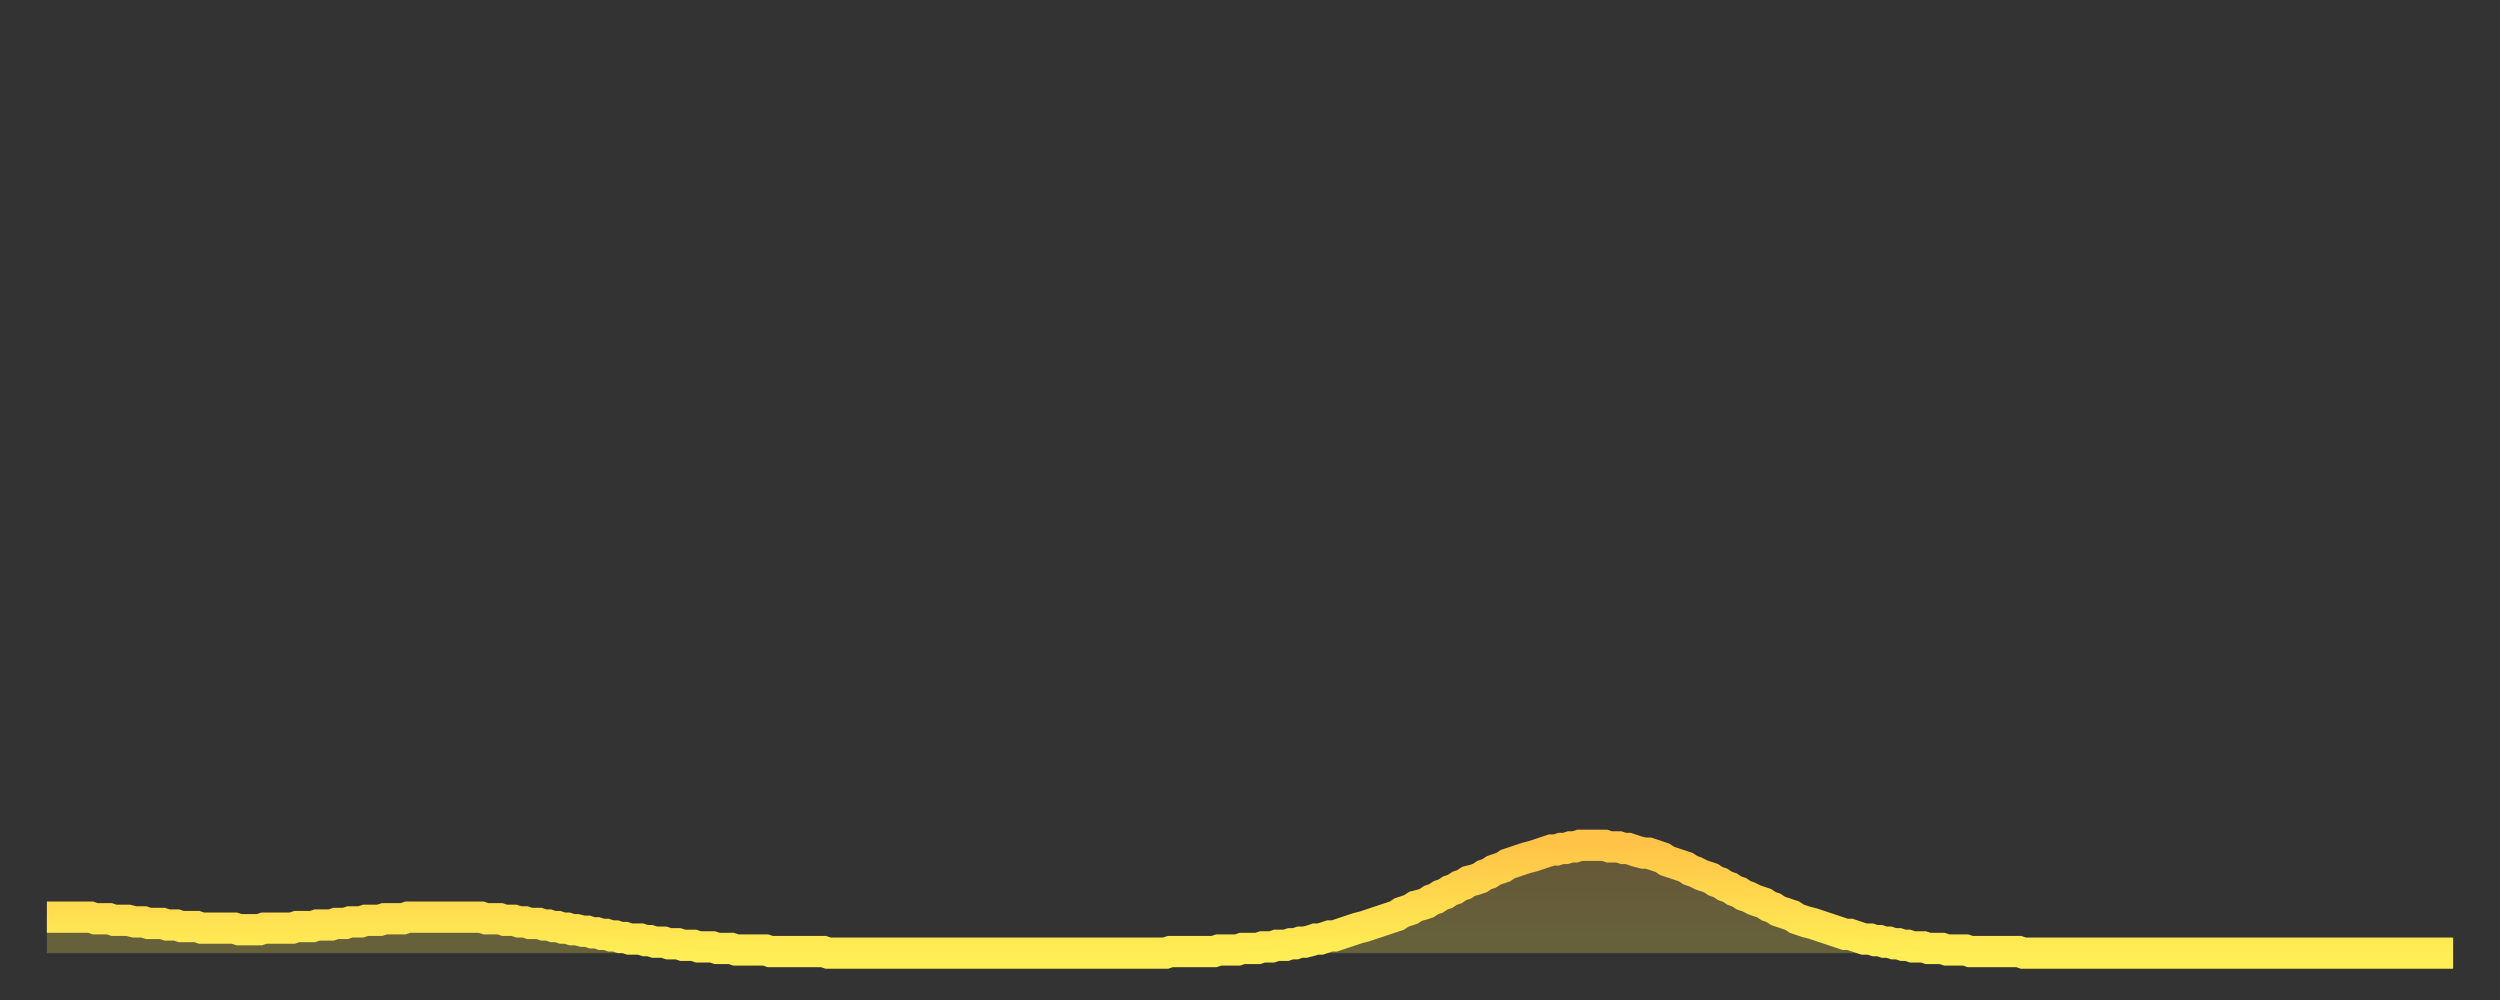
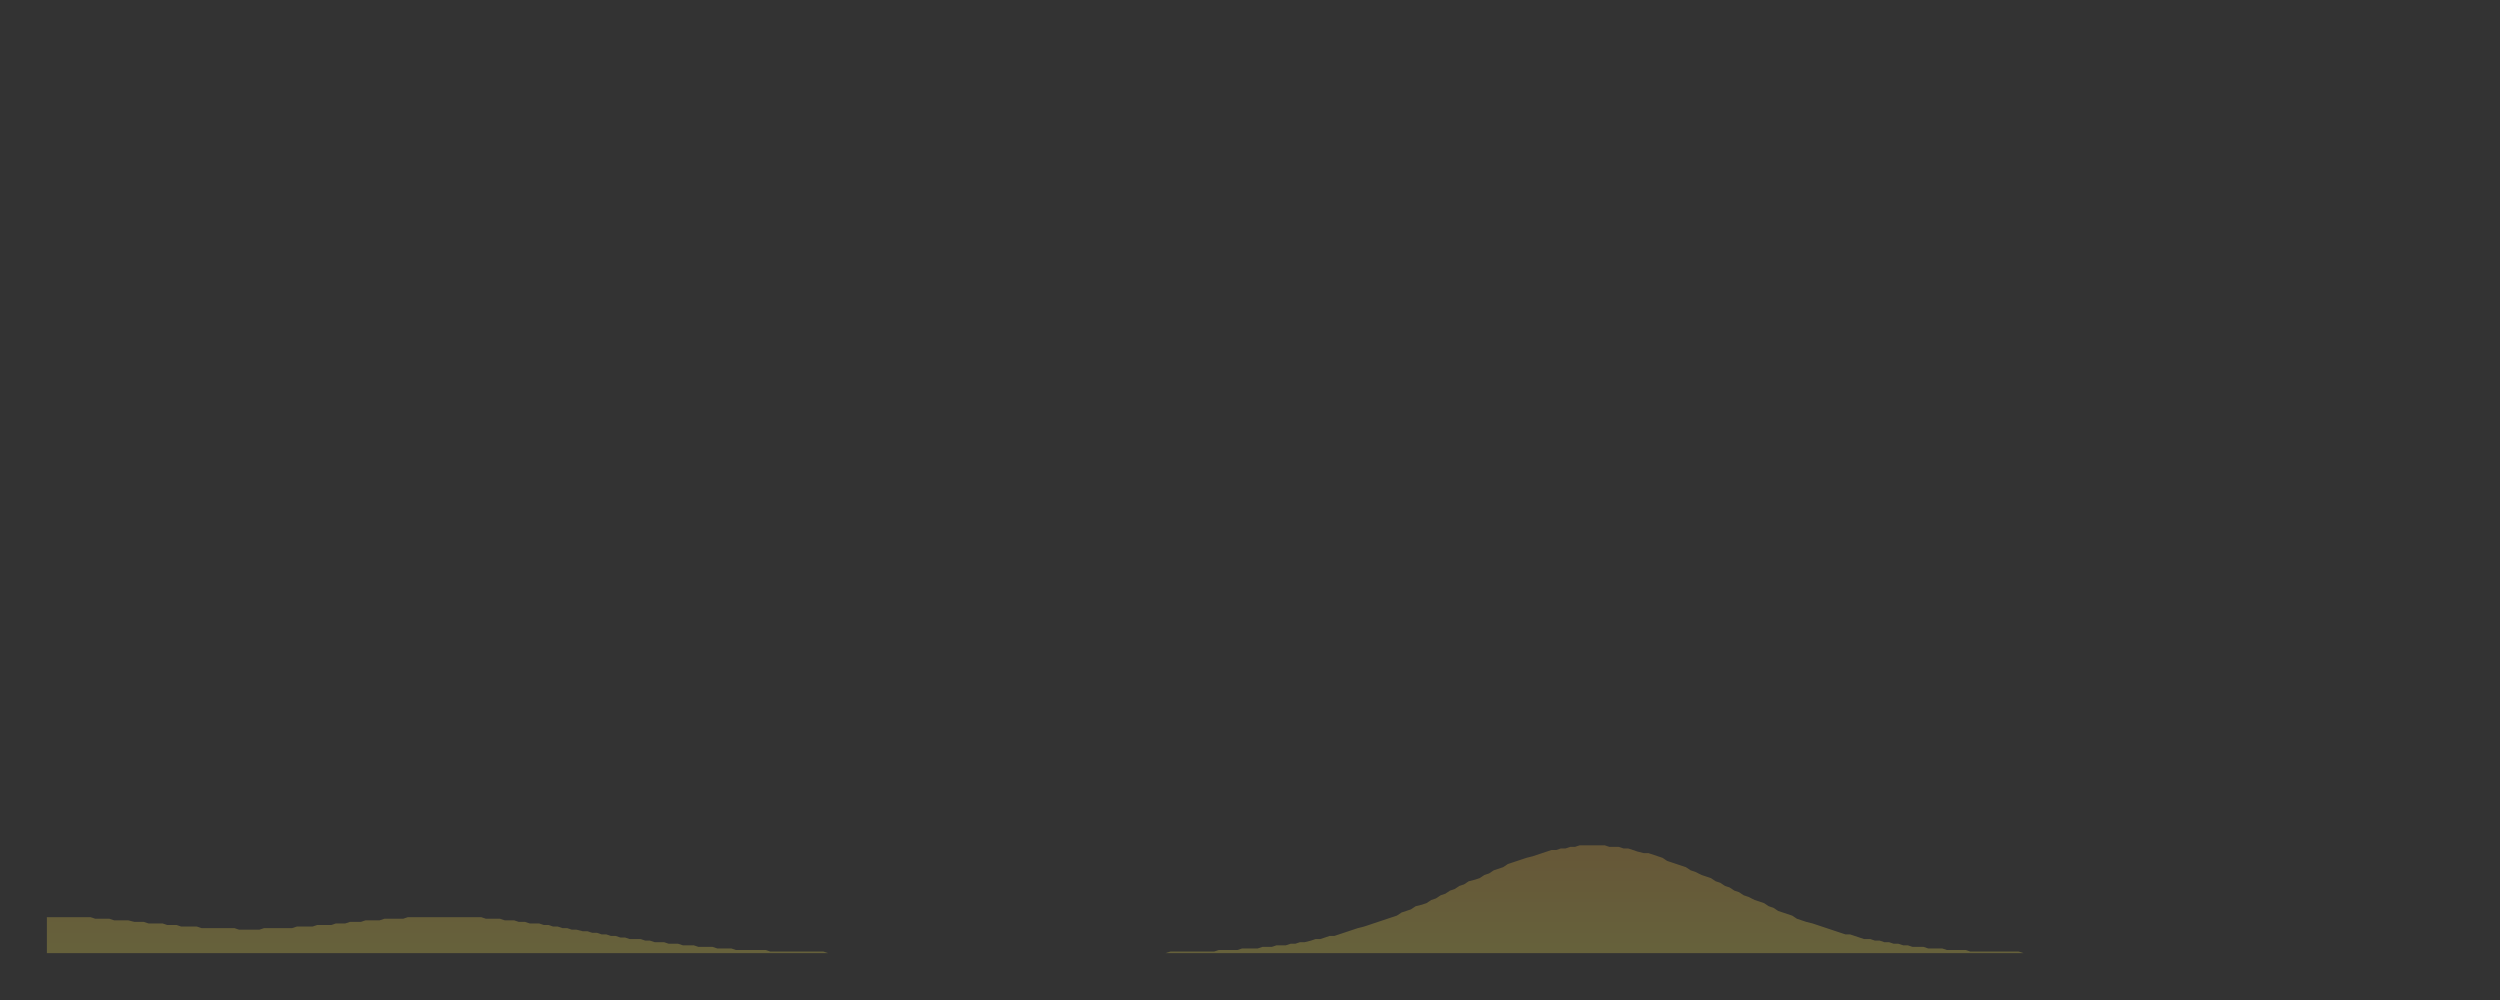
<svg xmlns="http://www.w3.org/2000/svg" baseProfile="full" height="64" version="1.1" width="160">
  <rect width="100%" height="100%" fill="#333333" stroke="none" />
  <defs>
    <linearGradient id="id1636124" x1="0" x2="0" y1="0" y2="1">
      <stop offset="0%" stop-color="#ffc447" />
      <stop offset="50%" stop-color="#ffd94e" />
      <stop offset="100%" stop-color="#ffee55" />
    </linearGradient>
  </defs>
  <g transform="translate(3,3)">
    <g>
-       <path d="M 0.0 55.7 0.3 55.7 0.6 55.7 0.9 55.7 1.2 55.7 1.5 55.7 1.9 55.7 2.2 55.7 2.5 55.7 2.8 55.7 3.1 55.8 3.4 55.8 3.7 55.8 4.0 55.8 4.3 55.9 4.6 55.9 4.9 55.9 5.2 55.9 5.6 56.0 5.9 56.0 6.2 56.0 6.5 56.1 6.8 56.1 7.1 56.1 7.4 56.1 7.7 56.2 8.0 56.2 8.3 56.2 8.6 56.3 8.9 56.3 9.3 56.3 9.6 56.3 9.9 56.4 10.2 56.4 10.5 56.4 10.8 56.4 11.1 56.4 11.4 56.4 11.7 56.4 12.0 56.4 12.3 56.5 12.7 56.5 13.0 56.5 13.3 56.5 13.6 56.5 13.9 56.4 14.2 56.4 14.5 56.4 14.8 56.4 15.1 56.4 15.4 56.4 15.7 56.4 16.0 56.3 16.4 56.3 16.7 56.3 17.0 56.3 17.3 56.2 17.6 56.2 17.9 56.2 18.2 56.2 18.5 56.1 18.8 56.1 19.1 56.1 19.4 56.0 19.8 56.0 20.1 56.0 20.4 55.9 20.7 55.9 21.0 55.9 21.3 55.9 21.6 55.8 21.9 55.8 22.2 55.8 22.5 55.8 22.8 55.8 23.1 55.7 23.5 55.7 23.8 55.7 24.1 55.7 24.4 55.7 24.7 55.7 25.0 55.7 25.3 55.7 25.6 55.7 25.9 55.7 26.2 55.7 26.5 55.7 26.8 55.7 27.2 55.7 27.5 55.7 27.8 55.7 28.1 55.8 28.4 55.8 28.7 55.8 29.0 55.8 29.3 55.9 29.6 55.9 29.9 55.9 30.2 56.0 30.6 56.0 30.9 56.1 31.2 56.1 31.5 56.1 31.8 56.2 32.1 56.2 32.4 56.3 32.7 56.3 33.0 56.4 33.3 56.4 33.6 56.5 33.9 56.5 34.3 56.6 34.6 56.6 34.9 56.7 35.2 56.7 35.5 56.8 35.8 56.8 36.1 56.9 36.4 56.9 36.7 57.0 37.0 57.0 37.3 57.1 37.7 57.1 38.0 57.1 38.3 57.2 38.6 57.2 38.9 57.3 39.2 57.3 39.5 57.3 39.8 57.4 40.1 57.4 40.4 57.4 40.7 57.5 41.0 57.5 41.4 57.5 41.7 57.6 42.0 57.6 42.3 57.6 42.6 57.6 42.9 57.7 43.2 57.7 43.5 57.7 43.8 57.7 44.1 57.8 44.4 57.8 44.7 57.8 45.1 57.8 45.4 57.8 45.7 57.8 46.0 57.8 46.3 57.9 46.6 57.9 46.9 57.9 47.2 57.9 47.5 57.9 47.8 57.9 48.1 57.9 48.5 57.9 48.8 57.9 49.1 57.9 49.4 57.9 49.7 57.9 50.0 58.0 50.3 58.0 50.6 58.0 50.9 58.0 51.2 58.0 51.5 58.0 51.8 58.0 52.2 58.0 52.5 58.0 52.8 58.0 53.1 58.0 53.4 58.0 53.7 58.0 54.0 58.0 54.3 58.0 54.6 58.0 54.9 58.0 55.2 58.0 55.6 58.0 55.9 58.0 56.2 58.0 56.5 58.0 56.8 58.0 57.1 58.0 57.4 58.0 57.7 58.0 58.0 58.0 58.3 58.0 58.6 58.0 58.9 58.0 59.3 58.0 59.6 58.0 59.9 58.0 60.2 58.0 60.5 58.0 60.8 58.0 61.1 58.0 61.4 58.0 61.7 58.0 62.0 58.0 62.3 58.0 62.6 58.0 63.0 58.0 63.3 58.0 63.6 58.0 63.9 58.0 64.2 58.0 64.5 58.0 64.8 58.0 65.1 58.0 65.4 58.0 65.7 58.0 66.0 58.0 66.4 58.0 66.7 58.0 67.0 58.0 67.3 58.0 67.6 58.0 67.9 58.0 68.2 58.0 68.5 58.0 68.8 58.0 69.1 58.0 69.4 58.0 69.7 58.0 70.1 58.0 70.4 58.0 70.7 58.0 71.0 58.0 71.3 58.0 71.6 58.0 71.9 57.9 72.2 57.9 72.5 57.9 72.8 57.9 73.1 57.9 73.5 57.9 73.8 57.9 74.1 57.9 74.4 57.9 74.7 57.9 75.0 57.8 75.3 57.8 75.6 57.8 75.9 57.8 76.2 57.8 76.5 57.7 76.8 57.7 77.2 57.7 77.5 57.7 77.8 57.6 78.1 57.6 78.4 57.6 78.7 57.5 79.0 57.5 79.3 57.5 79.6 57.4 79.9 57.4 80.2 57.3 80.5 57.3 80.9 57.2 81.2 57.1 81.5 57.1 81.8 57.0 82.1 56.9 82.4 56.9 82.7 56.8 83.0 56.7 83.3 56.6 83.6 56.5 83.9 56.4 84.3 56.3 84.6 56.2 84.9 56.1 85.2 56.0 85.5 55.9 85.8 55.8 86.1 55.7 86.4 55.6 86.7 55.4 87.0 55.3 87.3 55.2 87.6 55.0 88.0 54.9 88.3 54.8 88.6 54.6 88.9 54.5 89.2 54.3 89.5 54.2 89.8 54.0 90.1 53.9 90.4 53.7 90.7 53.6 91.0 53.4 91.4 53.3 91.7 53.2 92.0 53.0 92.3 52.9 92.6 52.7 92.9 52.6 93.2 52.5 93.5 52.3 93.8 52.2 94.1 52.1 94.4 52.0 94.7 51.9 95.1 51.8 95.4 51.7 95.7 51.6 96.0 51.5 96.3 51.4 96.6 51.4 96.9 51.3 97.2 51.3 97.5 51.2 97.8 51.2 98.1 51.1 98.4 51.1 98.8 51.1 99.1 51.1 99.4 51.1 99.7 51.1 100.0 51.2 100.3 51.2 100.6 51.2 100.9 51.3 101.2 51.3 101.5 51.4 101.8 51.5 102.2 51.6 102.5 51.6 102.8 51.7 103.1 51.8 103.4 51.9 103.7 52.1 104.0 52.2 104.3 52.3 104.6 52.4 104.9 52.5 105.2 52.7 105.5 52.8 105.9 53.0 106.2 53.1 106.5 53.2 106.8 53.4 107.1 53.5 107.4 53.7 107.7 53.8 108.0 54.0 108.3 54.1 108.6 54.3 108.9 54.4 109.3 54.6 109.6 54.7 109.9 54.8 110.2 55.0 110.5 55.1 110.8 55.3 111.1 55.4 111.4 55.5 111.7 55.6 112.0 55.8 112.3 55.9 112.6 56.0 113.0 56.1 113.3 56.2 113.6 56.3 113.9 56.4 114.2 56.5 114.5 56.6 114.8 56.7 115.1 56.8 115.4 56.8 115.7 56.9 116.0 57.0 116.3 57.1 116.7 57.1 117.0 57.2 117.3 57.2 117.6 57.3 117.9 57.3 118.2 57.4 118.5 57.4 118.8 57.5 119.1 57.5 119.4 57.6 119.7 57.6 120.1 57.6 120.4 57.7 120.7 57.7 121.0 57.7 121.3 57.7 121.6 57.8 121.9 57.8 122.2 57.8 122.5 57.8 122.8 57.8 123.1 57.9 123.4 57.9 123.8 57.9 124.1 57.9 124.4 57.9 124.7 57.9 125.0 57.9 125.3 57.9 125.6 57.9 125.9 57.9 126.2 57.9 126.5 58.0 126.8 58.0 127.2 58.0 127.5 58.0 127.8 58.0 128.1 58.0 128.4 58.0 128.7 58.0 129.0 58.0 129.3 58.0 129.6 58.0 129.9 58.0 130.2 58.0 130.5 58.0 130.9 58.0 131.2 58.0 131.5 58.0 131.8 58.0 132.1 58.0 132.4 58.0 132.7 58.0 133.0 58.0 133.3 58.0 133.6 58.0 133.9 58.0 134.2 58.0 134.6 58.0 134.9 58.0 135.2 58.0 135.5 58.0 135.8 58.0 136.1 58.0 136.4 58.0 136.7 58.0 137.0 58.0 137.3 58.0 137.6 58.0 138.0 58.0 138.3 58.0 138.6 58.0 138.9 58.0 139.2 58.0 139.5 58.0 139.8 58.0 140.1 58.0 140.4 58.0 140.7 58.0 141.0 58.0 141.3 58.0 141.7 58.0 142.0 58.0 142.3 58.0 142.6 58.0 142.9 58.0 143.2 58.0 143.5 58.0 143.8 58.0 144.1 58.0 144.4 58.0 144.7 58.0 145.1 58.0 145.4 58.0 145.7 58.0 146.0 58.0 146.3 58.0 146.6 58.0 146.9 58.0 147.2 58.0 147.5 58.0 147.8 58.0 148.1 58.0 148.4 58.0 148.8 58.0 149.1 58.0 149.4 58.0 149.7 58.0 150.0 58.0 150.3 58.0 150.6 58.0 150.9 58.0 151.2 58.0 151.5 58.0 151.8 58.0 152.1 58.0 152.5 58.0 152.8 58.0 153.1 58.0 153.4 58.0 153.7 58.0 154.0 58.0" fill="none" id="graph-curve" opacity="1" stroke="url(#id1636124)" stroke-width="2" />
      <path d="M 0 58 L 0.0 55.7 0.3 55.7 0.6 55.7 0.9 55.7 1.2 55.7 1.5 55.7 1.9 55.7 2.2 55.7 2.5 55.7 2.8 55.7 3.1 55.8 3.4 55.8 3.7 55.8 4.0 55.8 4.3 55.9 4.6 55.9 4.9 55.9 5.2 55.9 5.6 56.0 5.9 56.0 6.2 56.0 6.5 56.1 6.8 56.1 7.1 56.1 7.4 56.1 7.7 56.2 8.0 56.2 8.3 56.2 8.6 56.3 8.9 56.3 9.3 56.3 9.6 56.3 9.9 56.4 10.2 56.4 10.5 56.4 10.8 56.4 11.1 56.4 11.4 56.4 11.7 56.4 12.0 56.4 12.3 56.5 12.7 56.5 13.0 56.5 13.3 56.5 13.6 56.5 13.9 56.4 14.2 56.4 14.5 56.4 14.8 56.4 15.1 56.4 15.4 56.4 15.7 56.4 16.0 56.3 16.4 56.3 16.7 56.3 17.0 56.3 17.3 56.2 17.6 56.2 17.9 56.2 18.2 56.2 18.5 56.1 18.8 56.1 19.1 56.1 19.4 56.0 19.8 56.0 20.1 56.0 20.4 55.9 20.7 55.9 21.0 55.9 21.3 55.9 21.6 55.8 21.9 55.8 22.2 55.8 22.5 55.8 22.8 55.8 23.1 55.7 23.5 55.7 23.8 55.7 24.1 55.7 24.4 55.7 24.7 55.7 25.0 55.7 25.3 55.7 25.6 55.7 25.9 55.7 26.2 55.7 26.5 55.7 26.8 55.7 27.2 55.7 27.5 55.7 27.8 55.7 28.1 55.8 28.4 55.8 28.7 55.8 29.0 55.8 29.3 55.9 29.6 55.9 29.9 55.9 30.2 56.0 30.6 56.0 30.9 56.1 31.2 56.1 31.5 56.1 31.8 56.2 32.1 56.2 32.4 56.3 32.7 56.3 33.0 56.4 33.3 56.4 33.6 56.5 33.9 56.5 34.3 56.6 34.6 56.6 34.9 56.7 35.2 56.7 35.5 56.8 35.8 56.8 36.1 56.9 36.4 56.9 36.7 57.0 37.0 57.0 37.3 57.1 37.7 57.1 38.0 57.1 38.3 57.2 38.6 57.2 38.9 57.3 39.2 57.3 39.5 57.3 39.8 57.4 40.1 57.4 40.4 57.4 40.7 57.5 41.0 57.5 41.4 57.5 41.7 57.6 42.0 57.6 42.3 57.6 42.6 57.6 42.9 57.7 43.2 57.7 43.5 57.7 43.8 57.7 44.1 57.8 44.4 57.8 44.7 57.8 45.1 57.8 45.4 57.8 45.7 57.8 46.0 57.8 46.3 57.9 46.6 57.9 46.9 57.9 47.2 57.9 47.5 57.9 47.8 57.9 48.1 57.9 48.5 57.9 48.8 57.9 49.1 57.9 49.4 57.9 49.7 57.9 50.0 58.0 50.3 58.0 50.6 58.0 50.9 58.0 51.2 58.0 51.5 58.0 51.8 58.0 52.2 58.0 52.5 58.0 52.8 58.0 53.1 58.0 53.4 58.0 53.7 58.0 54.0 58.0 54.3 58.0 54.6 58.0 54.9 58.0 55.2 58.0 55.6 58.0 55.9 58.0 56.2 58.0 56.5 58.0 56.8 58.0 57.1 58.0 57.4 58.0 57.7 58.0 58.0 58.0 58.3 58.0 58.6 58.0 58.9 58.0 59.3 58.0 59.6 58.0 59.9 58.0 60.2 58.0 60.5 58.0 60.8 58.0 61.1 58.0 61.4 58.0 61.7 58.0 62.0 58.0 62.3 58.0 62.6 58.0 63.0 58.0 63.3 58.0 63.6 58.0 63.9 58.0 64.2 58.0 64.5 58.0 64.8 58.0 65.1 58.0 65.4 58.0 65.7 58.0 66.0 58.0 66.4 58.0 66.7 58.0 67.0 58.0 67.3 58.0 67.6 58.0 67.9 58.0 68.2 58.0 68.5 58.0 68.8 58.0 69.1 58.0 69.4 58.0 69.7 58.0 70.1 58.0 70.4 58.0 70.7 58.0 71.0 58.0 71.3 58.0 71.6 58.0 71.9 57.9 72.2 57.9 72.5 57.9 72.8 57.9 73.1 57.9 73.5 57.9 73.8 57.9 74.1 57.9 74.4 57.9 74.7 57.9 75.0 57.8 75.3 57.8 75.6 57.8 75.9 57.8 76.2 57.8 76.5 57.7 76.8 57.7 77.2 57.7 77.5 57.7 77.8 57.6 78.1 57.6 78.4 57.6 78.7 57.5 79.0 57.5 79.3 57.5 79.6 57.4 79.9 57.4 80.2 57.3 80.5 57.3 80.9 57.2 81.2 57.1 81.5 57.1 81.8 57.0 82.1 56.9 82.4 56.9 82.7 56.8 83.0 56.7 83.3 56.6 83.6 56.5 83.9 56.4 84.3 56.3 84.6 56.2 84.9 56.1 85.2 56.0 85.5 55.9 85.8 55.8 86.1 55.7 86.4 55.6 86.7 55.4 87.0 55.3 87.3 55.2 87.6 55.0 88.0 54.9 88.3 54.8 88.6 54.6 88.9 54.5 89.2 54.3 89.5 54.2 89.8 54.0 90.1 53.9 90.4 53.7 90.7 53.6 91.0 53.4 91.4 53.3 91.7 53.2 92.0 53.0 92.3 52.9 92.6 52.7 92.9 52.6 93.2 52.5 93.5 52.3 93.8 52.2 94.1 52.1 94.4 52.0 94.7 51.9 95.1 51.8 95.4 51.7 95.7 51.6 96.0 51.5 96.3 51.4 96.6 51.4 96.9 51.3 97.2 51.3 97.5 51.2 97.8 51.2 98.1 51.1 98.4 51.1 98.8 51.1 99.1 51.1 99.4 51.1 99.7 51.1 100.0 51.2 100.3 51.2 100.6 51.2 100.9 51.3 101.2 51.3 101.5 51.4 101.8 51.5 102.2 51.6 102.5 51.6 102.8 51.7 103.1 51.8 103.4 51.9 103.7 52.1 104.0 52.2 104.3 52.3 104.6 52.4 104.9 52.5 105.2 52.7 105.5 52.8 105.9 53.0 106.2 53.1 106.5 53.2 106.8 53.4 107.1 53.5 107.4 53.7 107.7 53.8 108.0 54.0 108.3 54.1 108.6 54.3 108.9 54.4 109.3 54.6 109.6 54.7 109.9 54.8 110.2 55.0 110.5 55.1 110.8 55.3 111.1 55.4 111.4 55.5 111.7 55.6 112.0 55.8 112.3 55.9 112.6 56.0 113.0 56.1 113.3 56.2 113.6 56.3 113.9 56.4 114.2 56.5 114.5 56.6 114.8 56.7 115.1 56.8 115.4 56.8 115.7 56.9 116.0 57.0 116.3 57.1 116.7 57.1 117.0 57.2 117.3 57.2 117.6 57.3 117.9 57.3 118.2 57.4 118.5 57.4 118.8 57.5 119.1 57.5 119.4 57.6 119.7 57.6 120.1 57.6 120.4 57.7 120.7 57.7 121.0 57.7 121.3 57.7 121.6 57.8 121.9 57.8 122.2 57.8 122.5 57.8 122.8 57.8 123.1 57.9 123.4 57.9 123.8 57.9 124.1 57.9 124.4 57.9 124.7 57.9 125.0 57.9 125.3 57.9 125.6 57.9 125.9 57.9 126.2 57.9 126.5 58.0 126.8 58.0 127.2 58.0 127.5 58.0 127.8 58.0 128.1 58.0 128.4 58.0 128.7 58.0 129.0 58.0 129.3 58.0 129.6 58.0 129.9 58.0 130.2 58.0 130.5 58.0 130.9 58.0 131.2 58.0 131.5 58.0 131.8 58.0 132.1 58.0 132.4 58.0 132.7 58.0 133.0 58.0 133.3 58.0 133.6 58.0 133.9 58.0 134.2 58.0 134.6 58.0 134.9 58.0 135.2 58.0 135.5 58.0 135.8 58.0 136.1 58.0 136.4 58.0 136.7 58.0 137.0 58.0 137.3 58.0 137.6 58.0 138.0 58.0 138.3 58.0 138.6 58.0 138.9 58.0 139.2 58.0 139.5 58.0 139.8 58.0 140.1 58.0 140.4 58.0 140.7 58.0 141.0 58.0 141.3 58.0 141.7 58.0 142.0 58.0 142.3 58.0 142.6 58.0 142.9 58.0 143.2 58.0 143.5 58.0 143.8 58.0 144.1 58.0 144.4 58.0 144.7 58.0 145.1 58.0 145.4 58.0 145.7 58.0 146.0 58.0 146.3 58.0 146.6 58.0 146.9 58.0 147.2 58.0 147.5 58.0 147.8 58.0 148.1 58.0 148.4 58.0 148.8 58.0 149.1 58.0 149.4 58.0 149.7 58.0 150.0 58.0 150.3 58.0 150.6 58.0 150.9 58.0 151.2 58.0 151.5 58.0 151.8 58.0 152.1 58.0 152.5 58.0 152.8 58.0 153.1 58.0 153.4 58.0 153.7 58.0 154.0 58.0 154 58" fill="url(#id1636124)" fill-opacity=".25" id="graph-shadow" />
    </g>
  </g>
</svg>